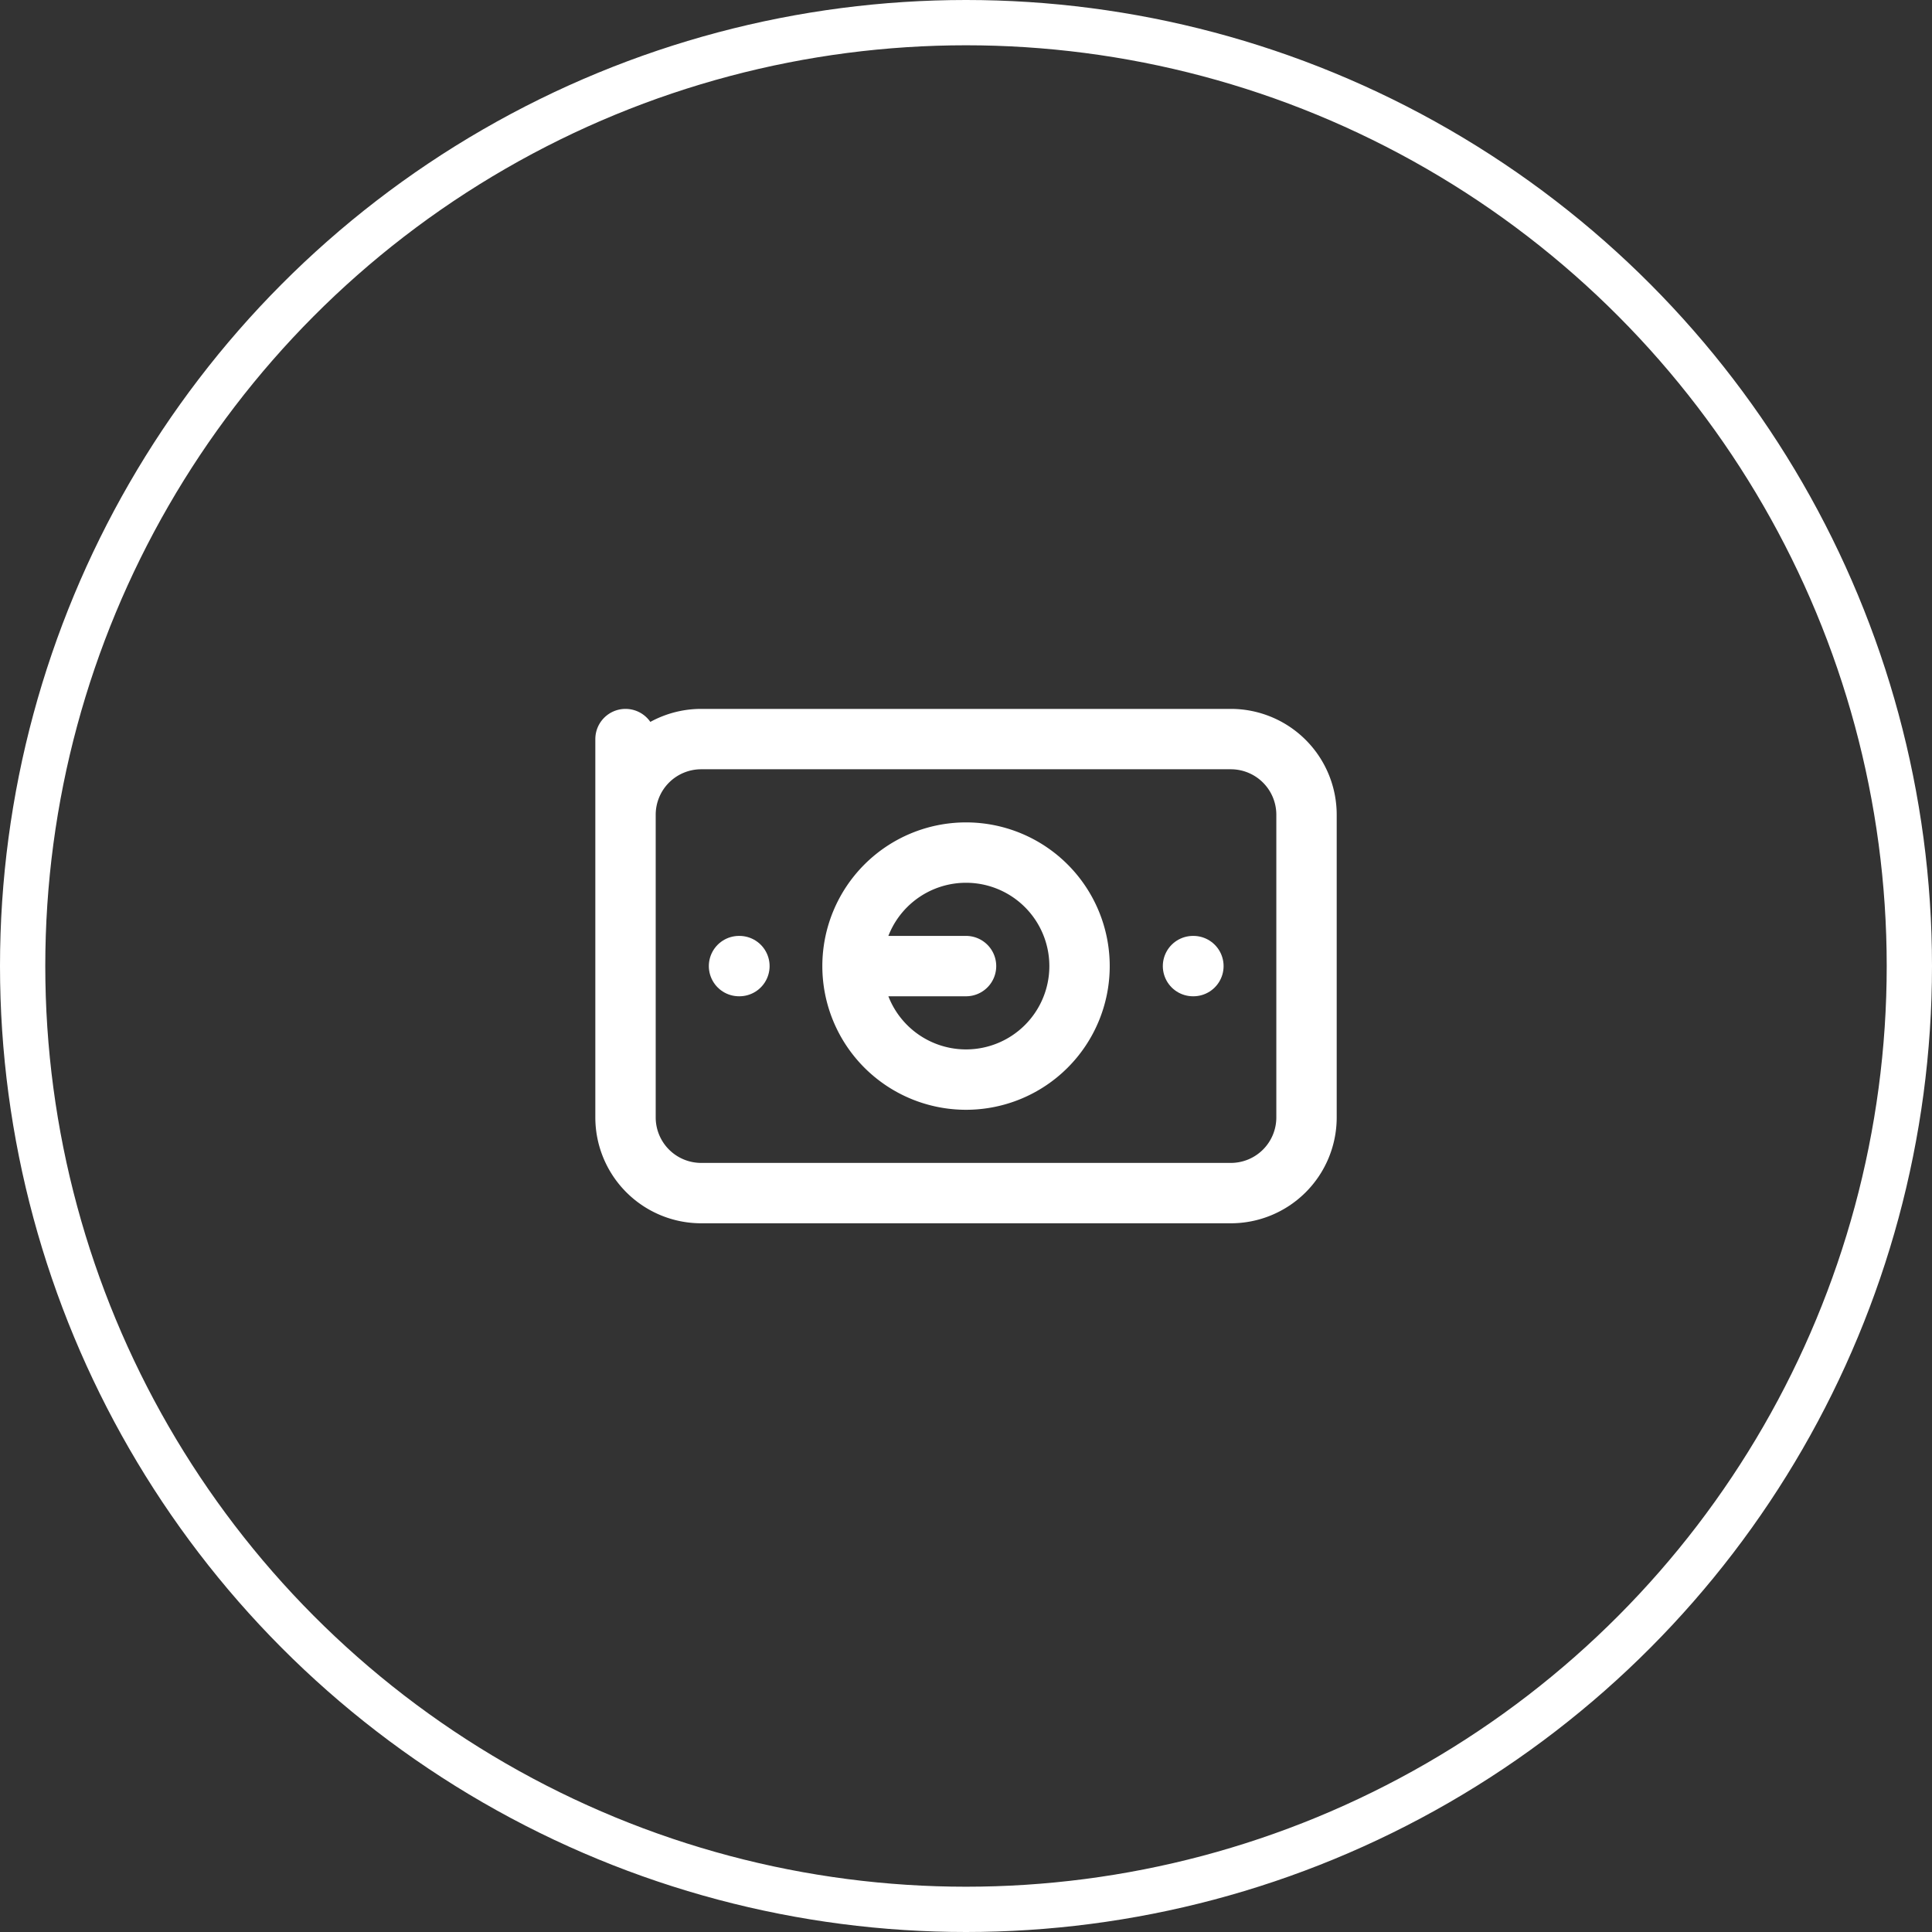
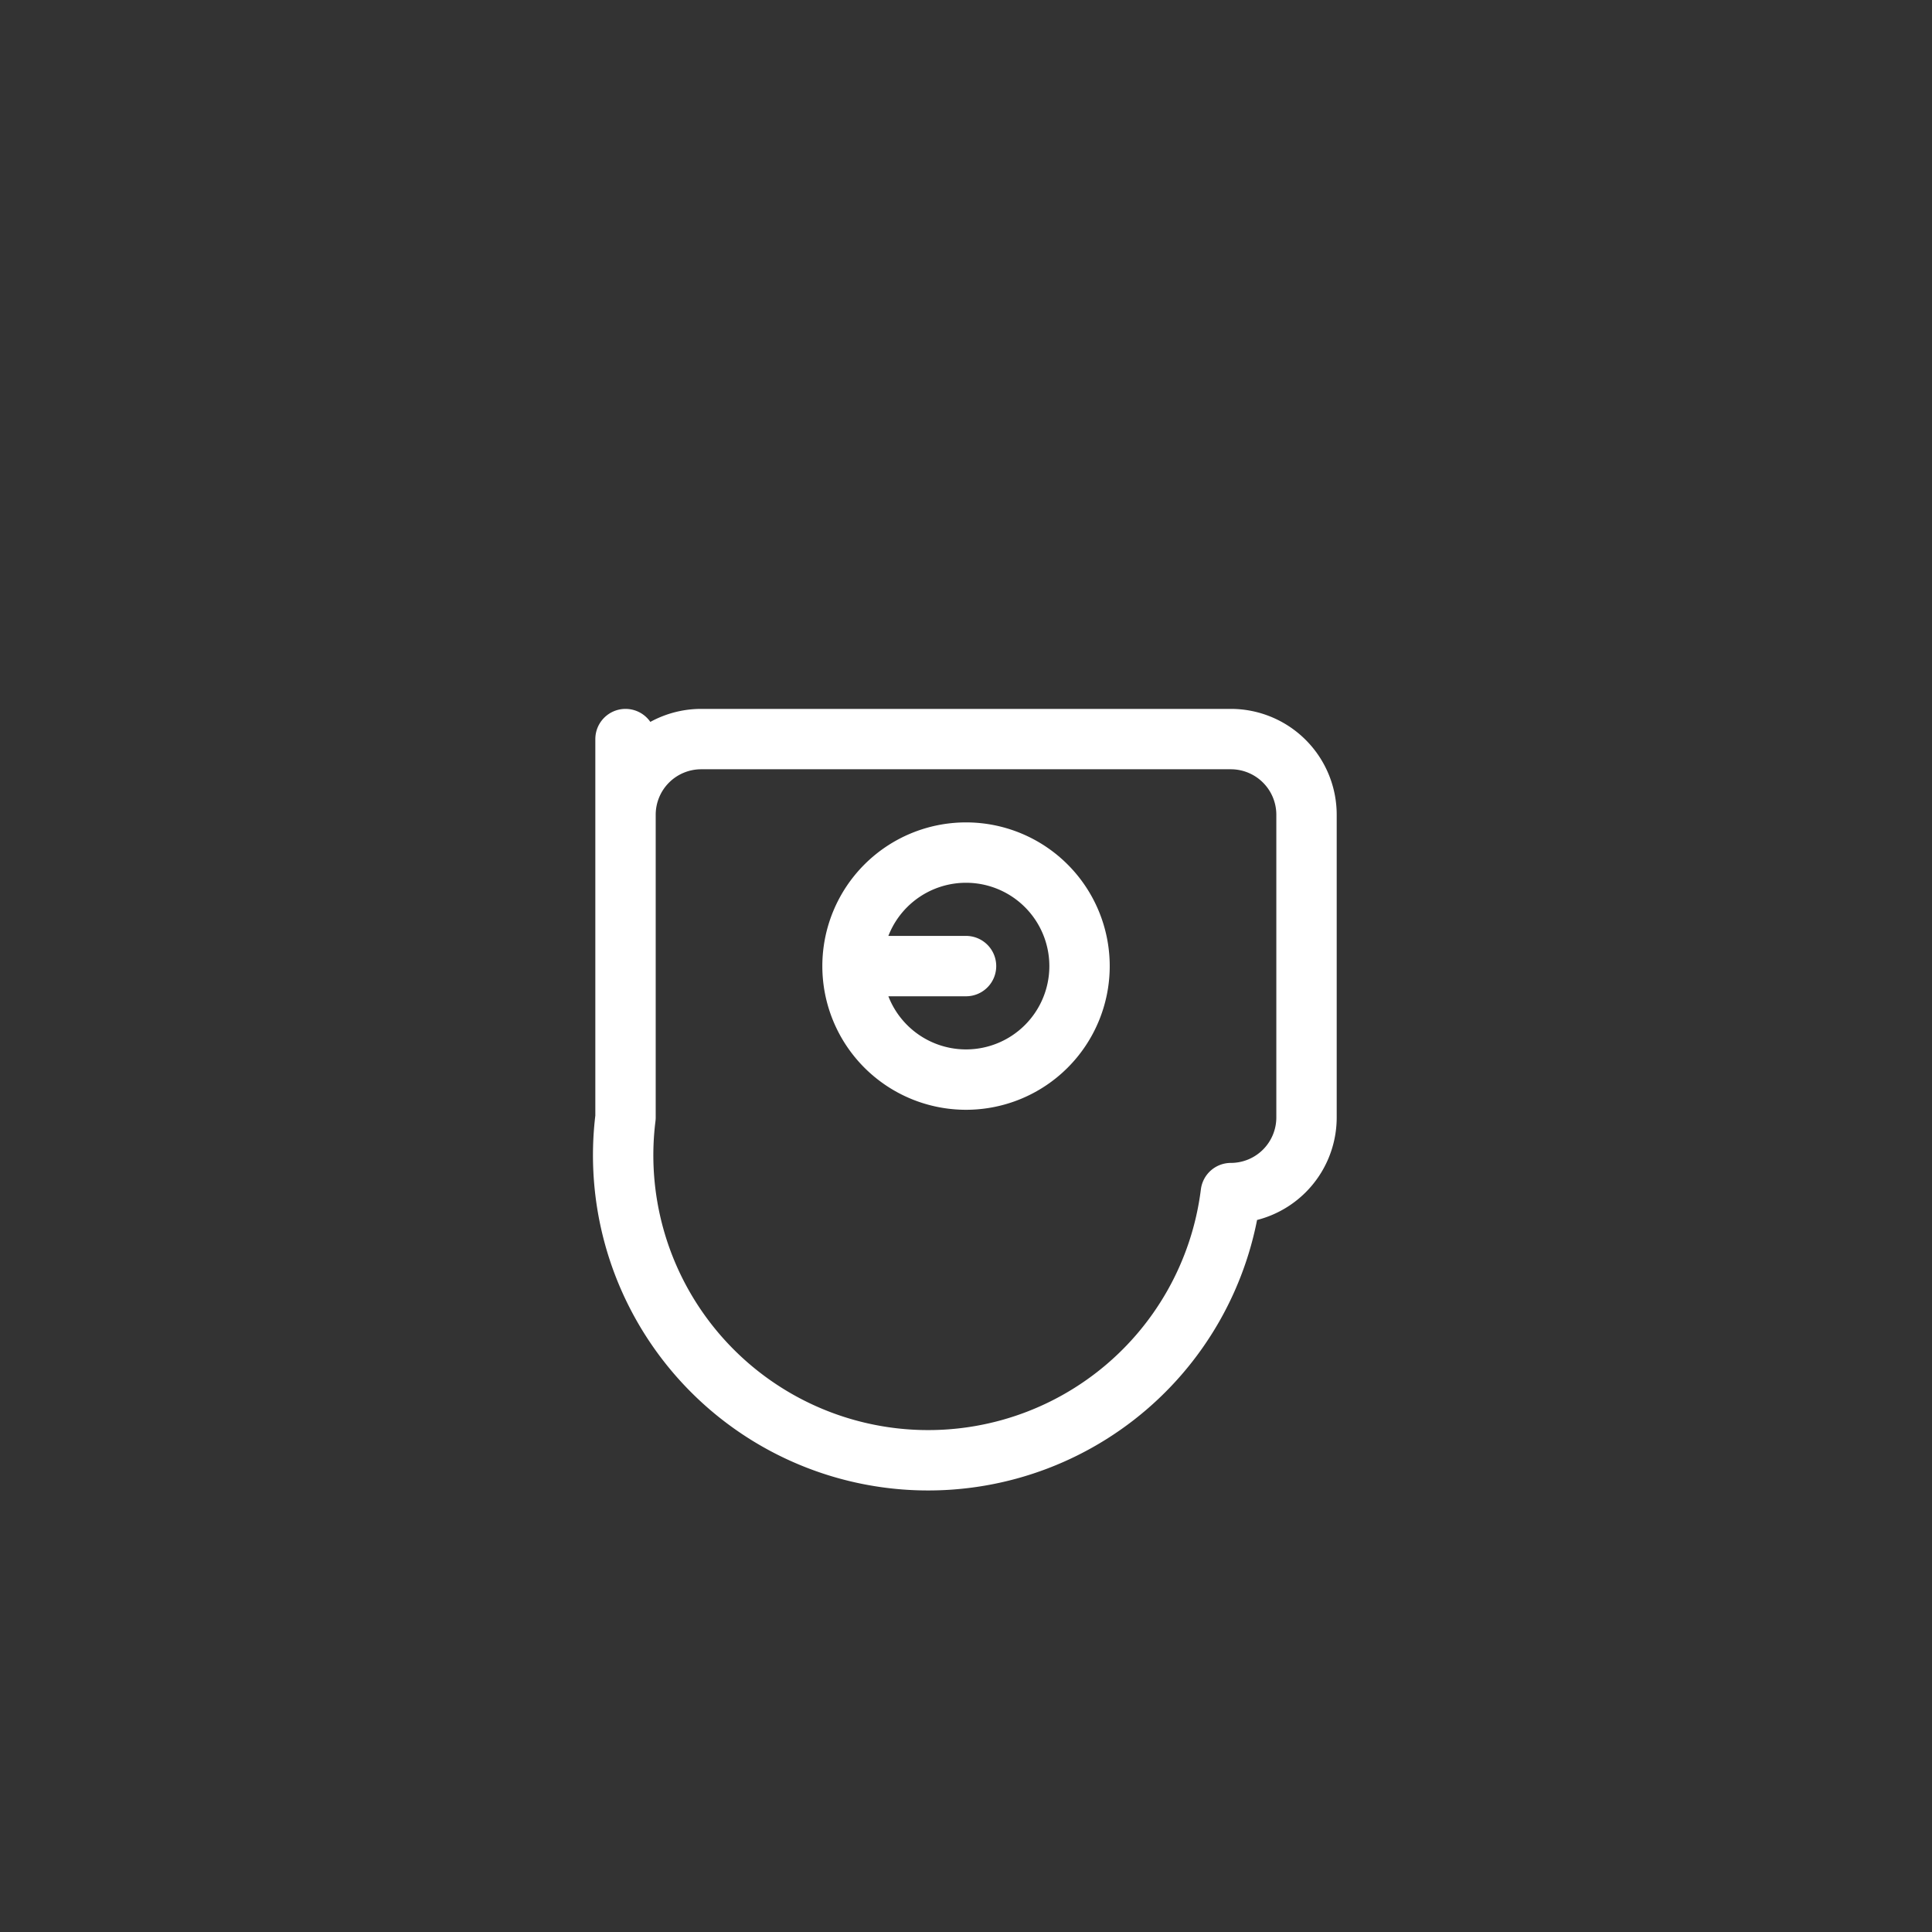
<svg xmlns="http://www.w3.org/2000/svg" width="64" height="64" viewBox="0 0 64 64">
  <rect x="0" y="0" width="64" height="64" fill="#333333" stroke="none" />
  <g id="_8" data-name="8" transform="translate(-112 -1407)">
    <g id="Ellipse_502" data-name="Ellipse 502" transform="translate(112 1407)" fill="none" stroke="#fff" stroke-width="1.5">
-       <circle cx="32" cy="32" r="32" stroke="none" />
-       <circle cx="32" cy="32" r="31.25" fill="none" />
-     </g>
+       </g>
    <g id="Group_19590" data-name="Group 19590" transform="translate(129.721 1425.483)">
      <path id="Path_28640" data-name="Path 28640" d="M12.76,12.76,9,12.76A3.76,3.76,0,1,0,12.76,9,3.76,3.76,0,0,0,9,12.76" transform="translate(1.52 0.76)" fill="none" stroke="#fff" stroke-linecap="round" stroke-linejoin="round" stroke-width="2" />
-       <path id="Path_28641" data-name="Path 28641" d="M3,6,3,8.507A2.507,2.507,0,0,1,5.507,6H23.052a2.507,2.507,0,0,1,2.507,2.507V18.533a2.507,2.507,0,0,1-2.507,2.507H5.507A2.507,2.507,0,0,1,3,18.533Z" fill="none" stroke="#fff" stroke-linecap="round" stroke-linejoin="round" stroke-width="2" />
-       <path id="Path_28642" data-name="Path 28642" d="M18,12h.013" transform="translate(3.799 1.52)" fill="none" stroke="#fff" stroke-linecap="round" stroke-linejoin="round" stroke-width="2" />
-       <path id="Path_28643" data-name="Path 28643" d="M6,12h.013" transform="translate(0.76 1.52)" fill="none" stroke="#fff" stroke-linecap="round" stroke-linejoin="round" stroke-width="2" />
+       <path id="Path_28641" data-name="Path 28641" d="M3,6,3,8.507A2.507,2.507,0,0,1,5.507,6H23.052a2.507,2.507,0,0,1,2.507,2.507V18.533a2.507,2.507,0,0,1-2.507,2.507A2.507,2.507,0,0,1,3,18.533Z" fill="none" stroke="#fff" stroke-linecap="round" stroke-linejoin="round" stroke-width="2" />
    </g>
  </g>
</svg>